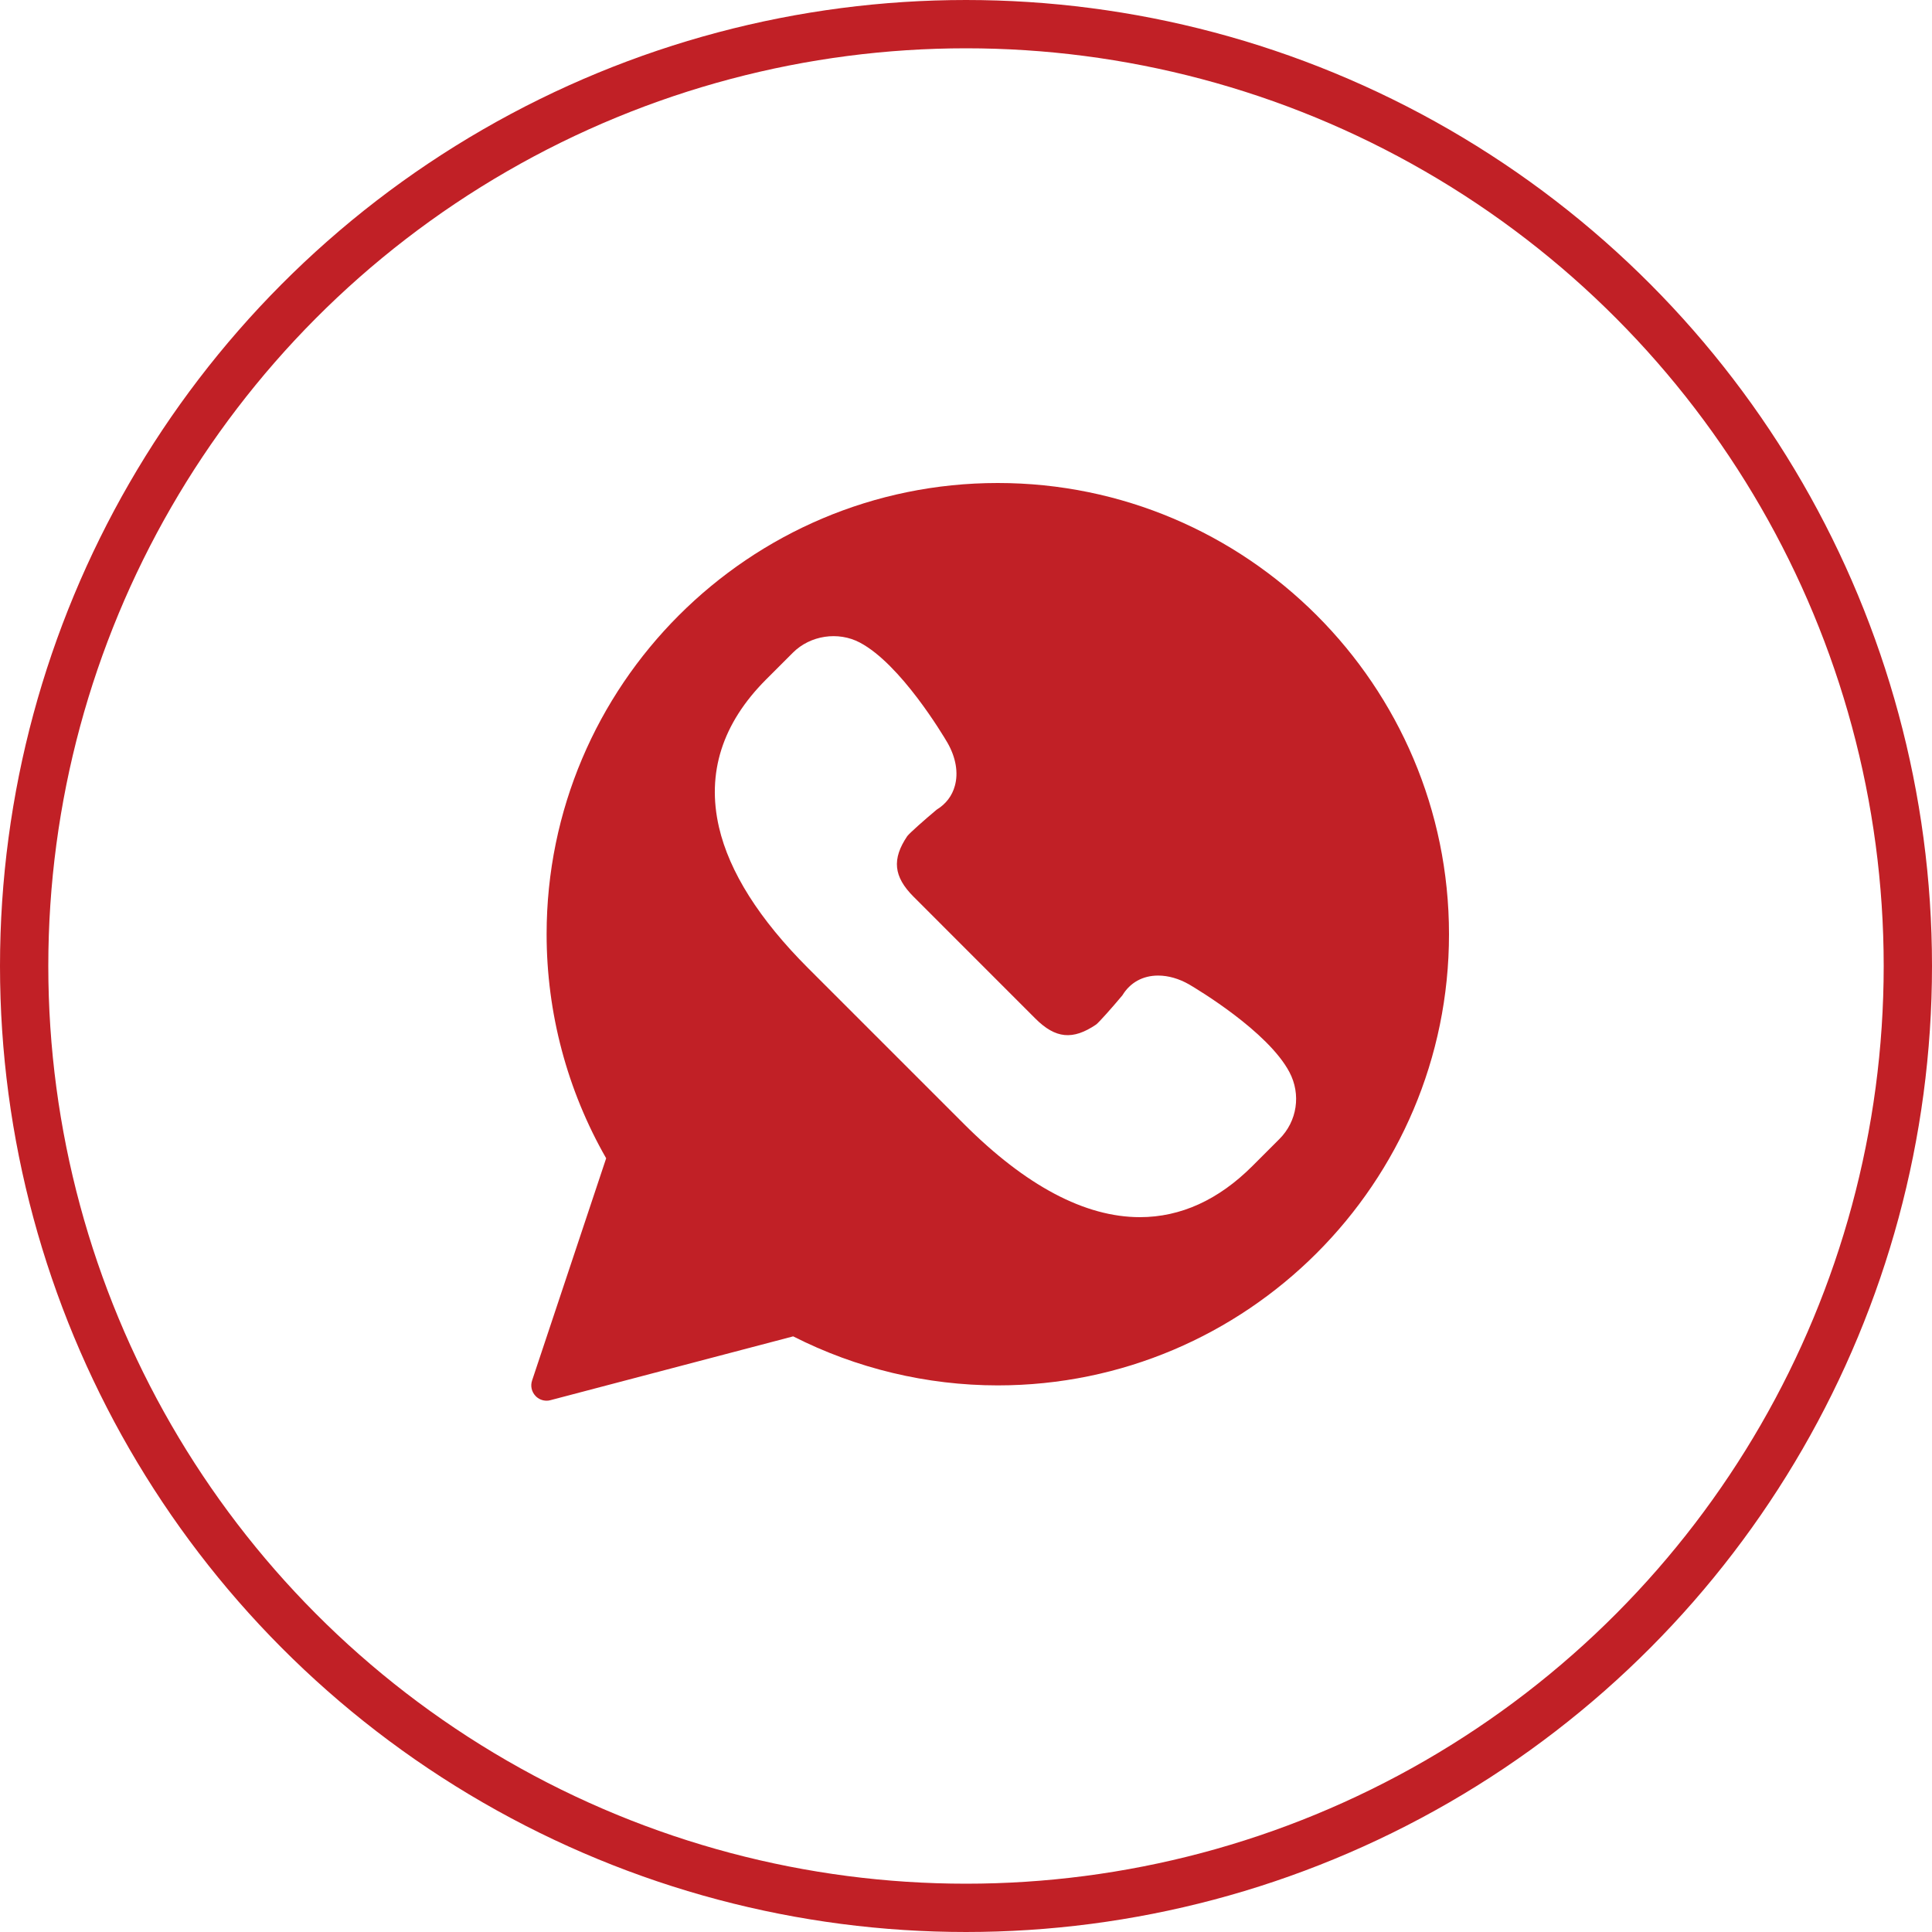
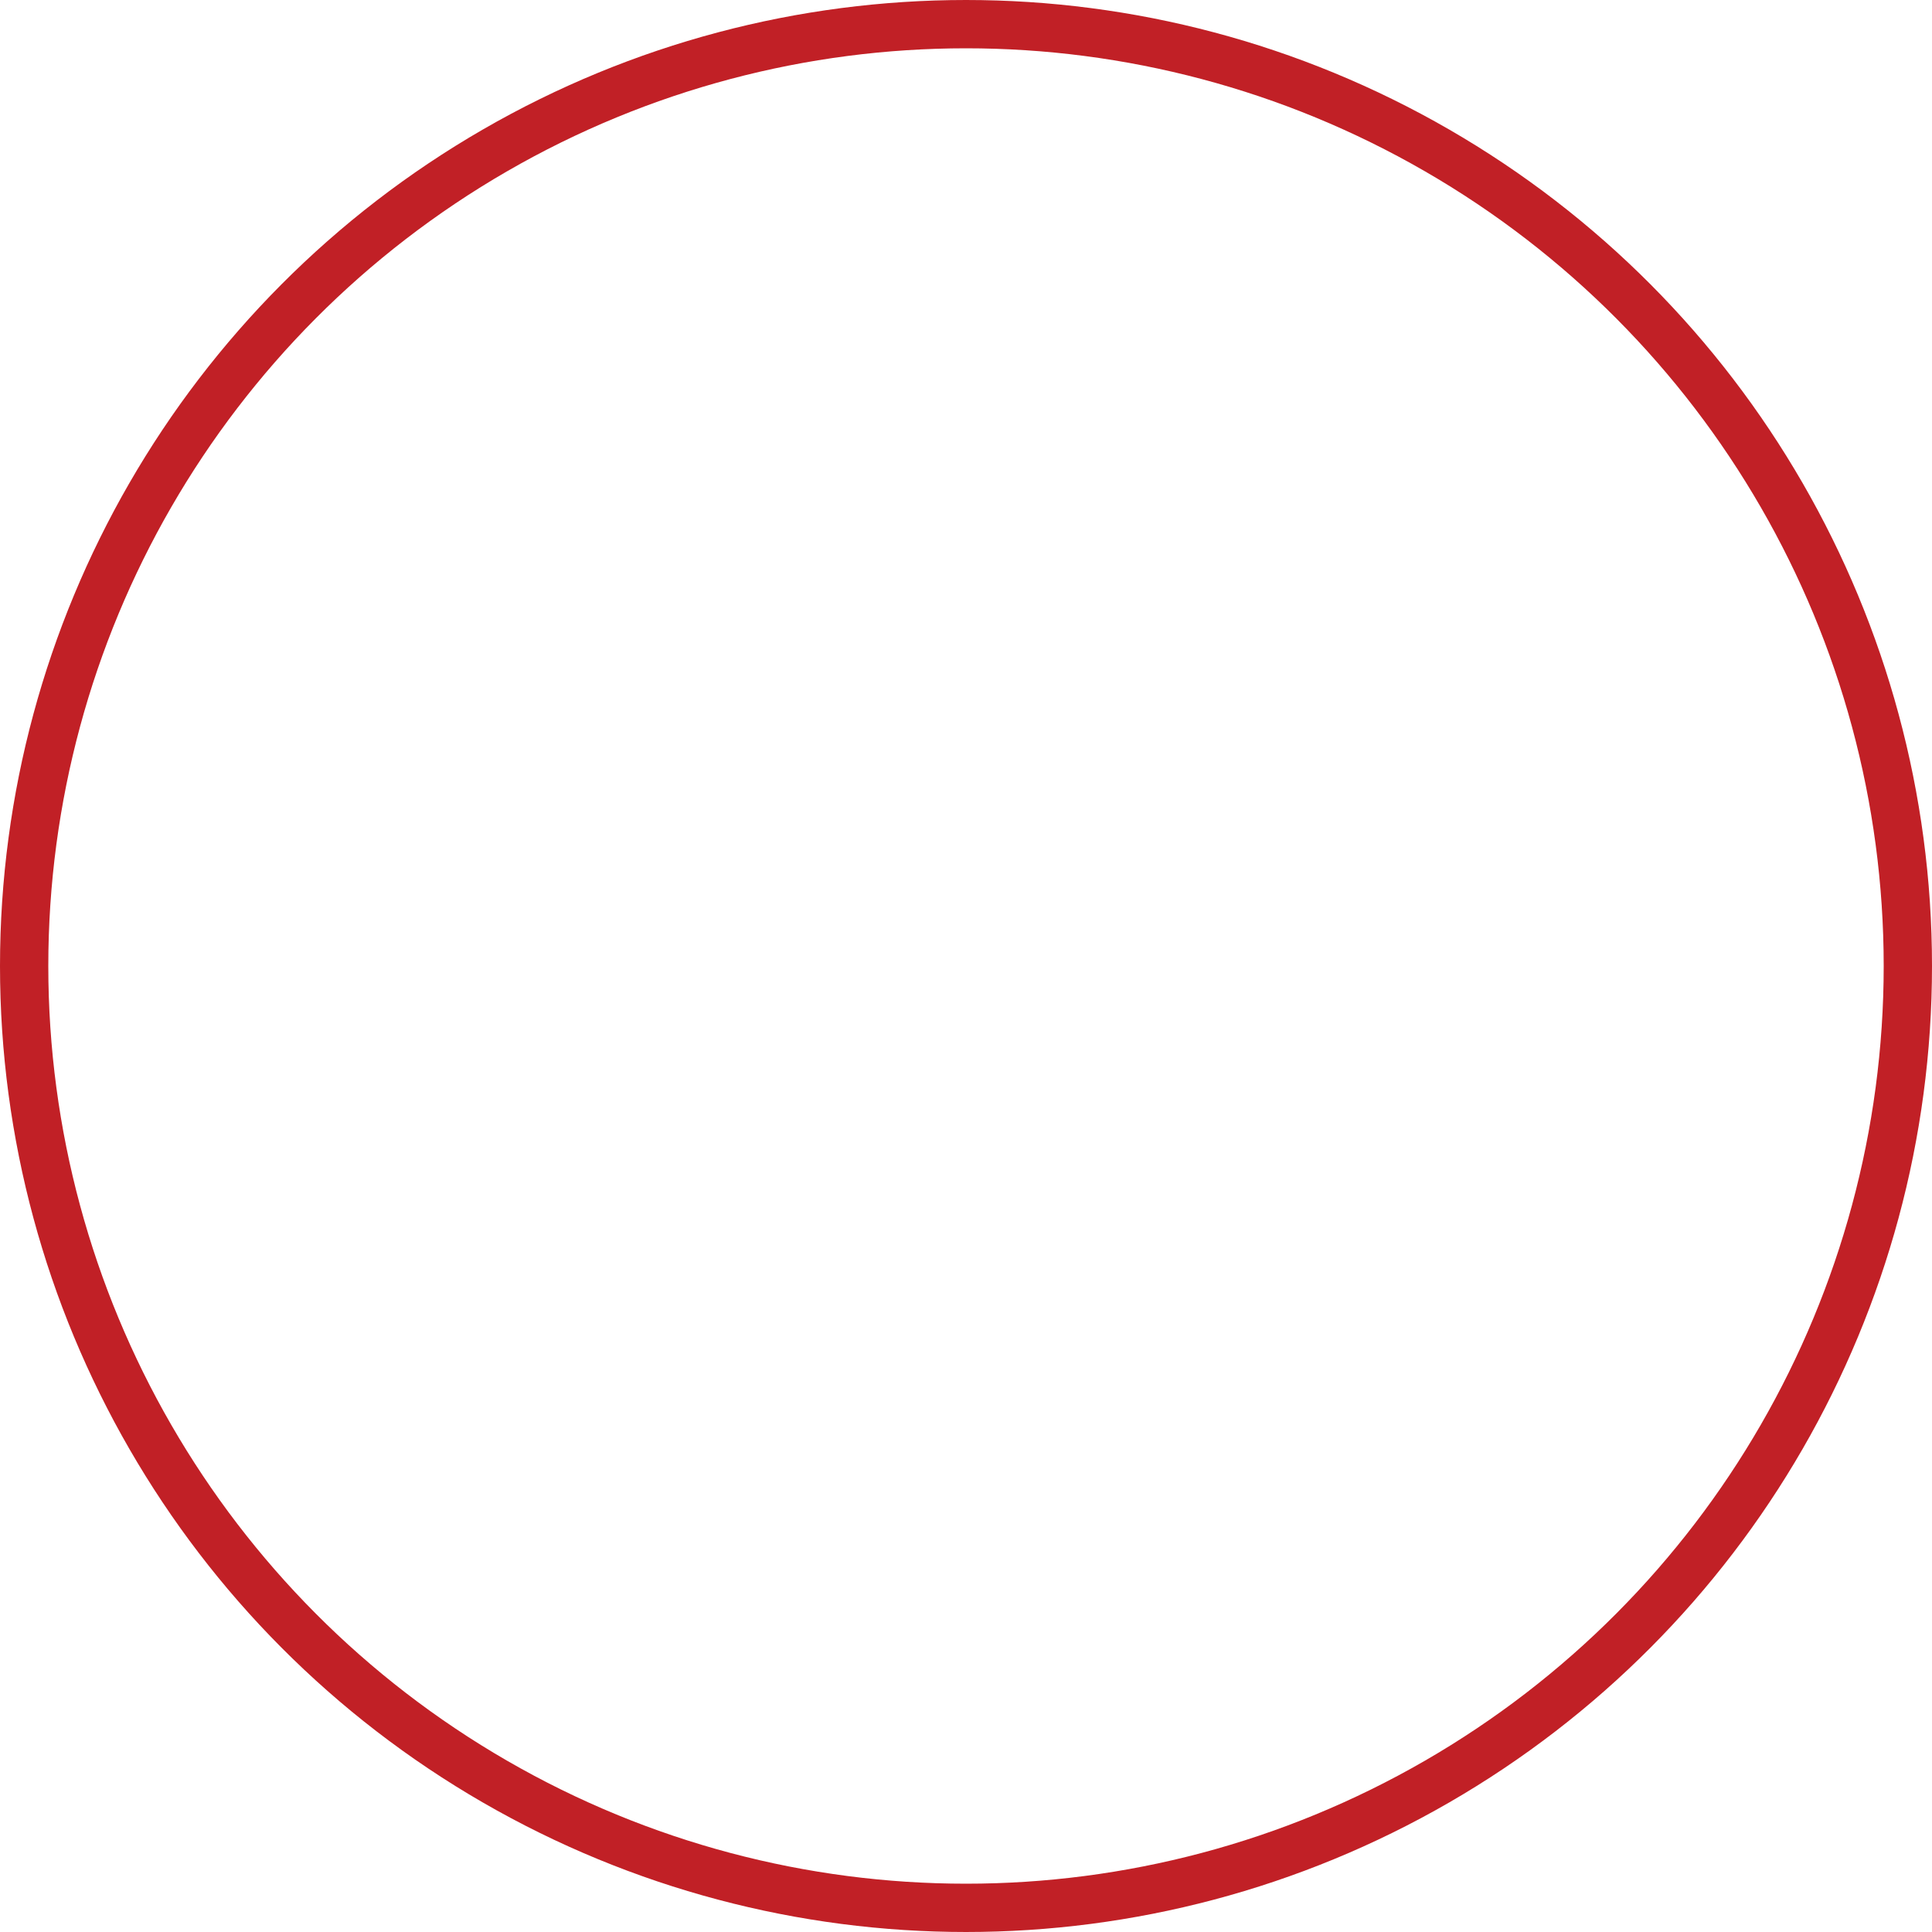
<svg xmlns="http://www.w3.org/2000/svg" width="40" height="40" viewBox="0 0 40 40" fill="none">
  <circle cx="20" cy="20" r="19.5" stroke="#C12026" />
  <g clip-path="url(#clip0_48_880)">
-     <path d="M20.658 10C15.507 10 11.317 14.19 11.317 19.342C11.317 20.971 11.743 22.572 12.55 23.981L11.016 28.583C10.979 28.694 11.006 28.815 11.086 28.9C11.146 28.965 11.231 29 11.317 29C11.344 29 11.371 28.997 11.397 28.989L16.422 27.668C17.727 28.332 19.189 28.683 20.658 28.683C25.81 28.683 30 24.493 30 19.342C30 14.19 25.81 10 20.658 10ZM26.488 23.583L25.931 24.14C25.228 24.843 24.444 25.2 23.6 25.2C22.463 25.2 21.238 24.551 19.958 23.271L16.73 20.043C15.72 19.033 15.1 18.052 14.886 17.128C14.626 16.004 14.954 14.976 15.86 14.069L16.417 13.512C16.775 13.154 17.354 13.066 17.803 13.304C18.646 13.75 19.519 15.212 19.616 15.377C19.791 15.683 19.845 16 19.769 16.271C19.712 16.479 19.582 16.648 19.393 16.763C19.137 16.977 18.837 17.243 18.784 17.311C18.463 17.786 18.499 18.15 18.914 18.565L21.435 21.087C21.853 21.505 22.211 21.539 22.694 21.212C22.757 21.163 23.024 20.863 23.238 20.607C23.398 20.343 23.66 20.198 23.978 20.198C24.187 20.198 24.409 20.261 24.62 20.382C24.788 20.481 26.25 21.354 26.696 22.197C26.94 22.658 26.857 23.215 26.488 23.583Z" fill="#C12026" />
-   </g>
+     </g>
  <defs>
    <clipPath id="clip0_48_880">
-       <rect width="19" height="19" fill="white" transform="translate(11 10)" />
-     </clipPath>
+       </clipPath>
  </defs>
</svg>